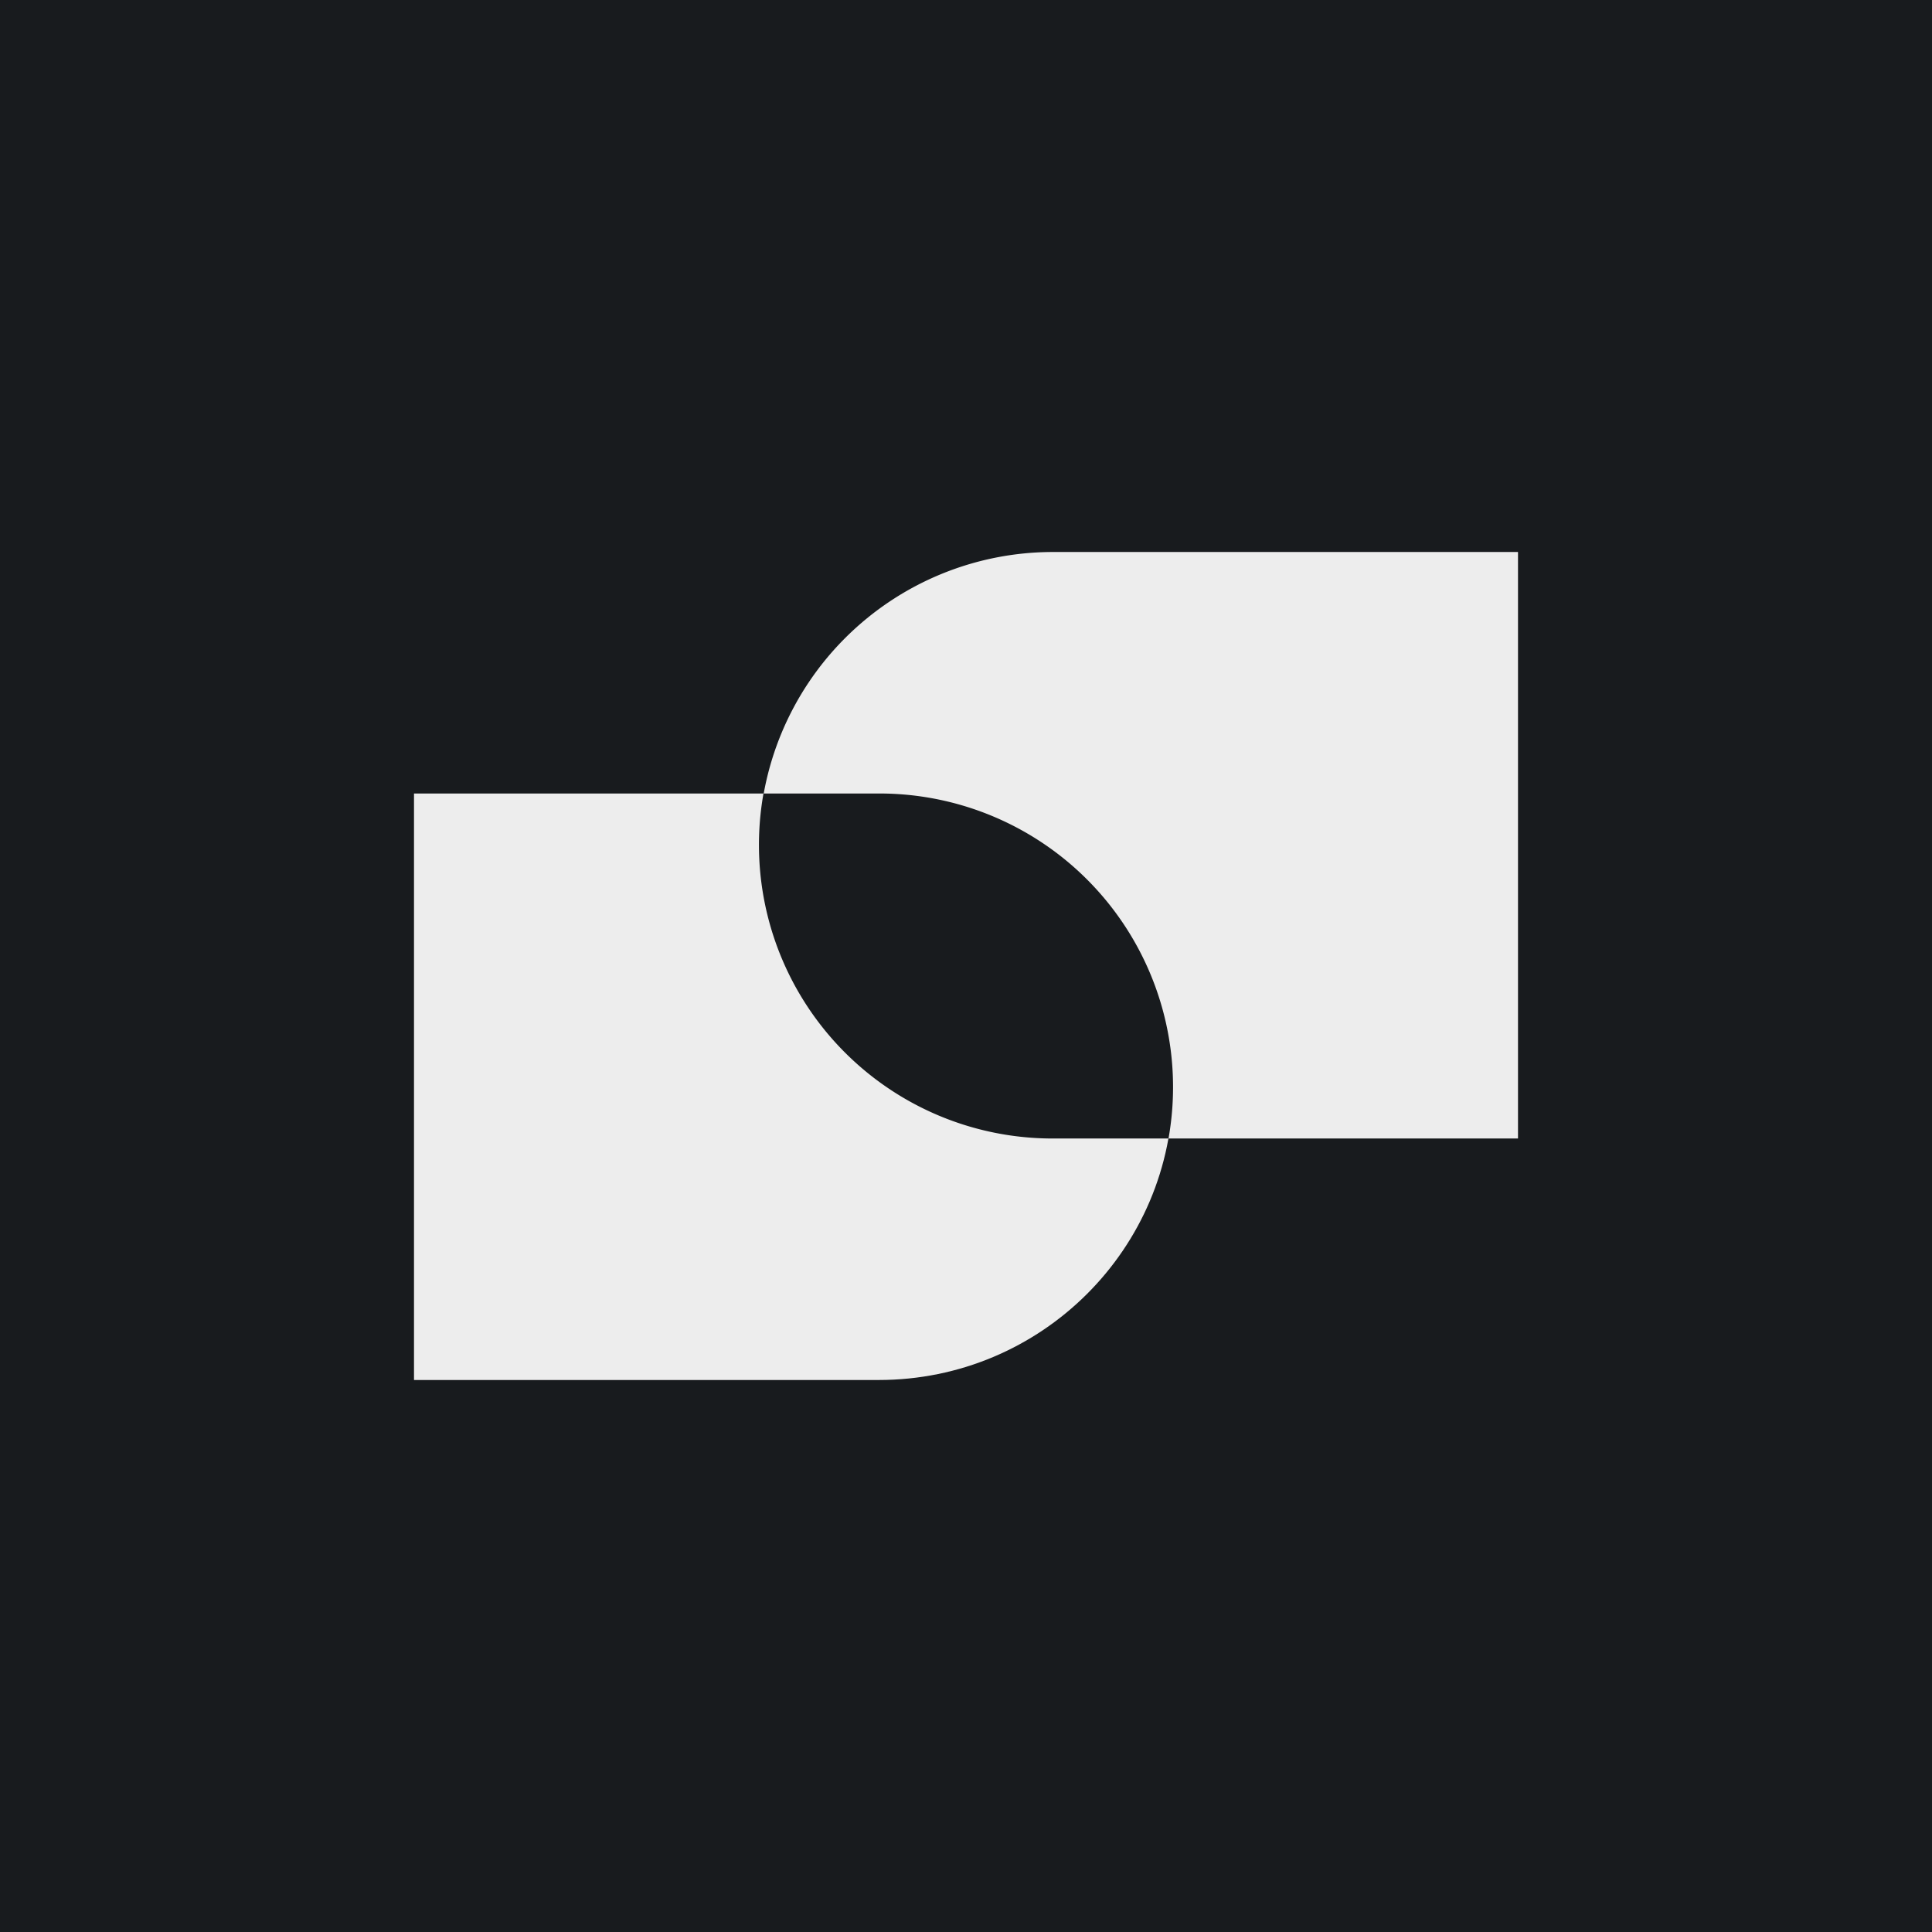
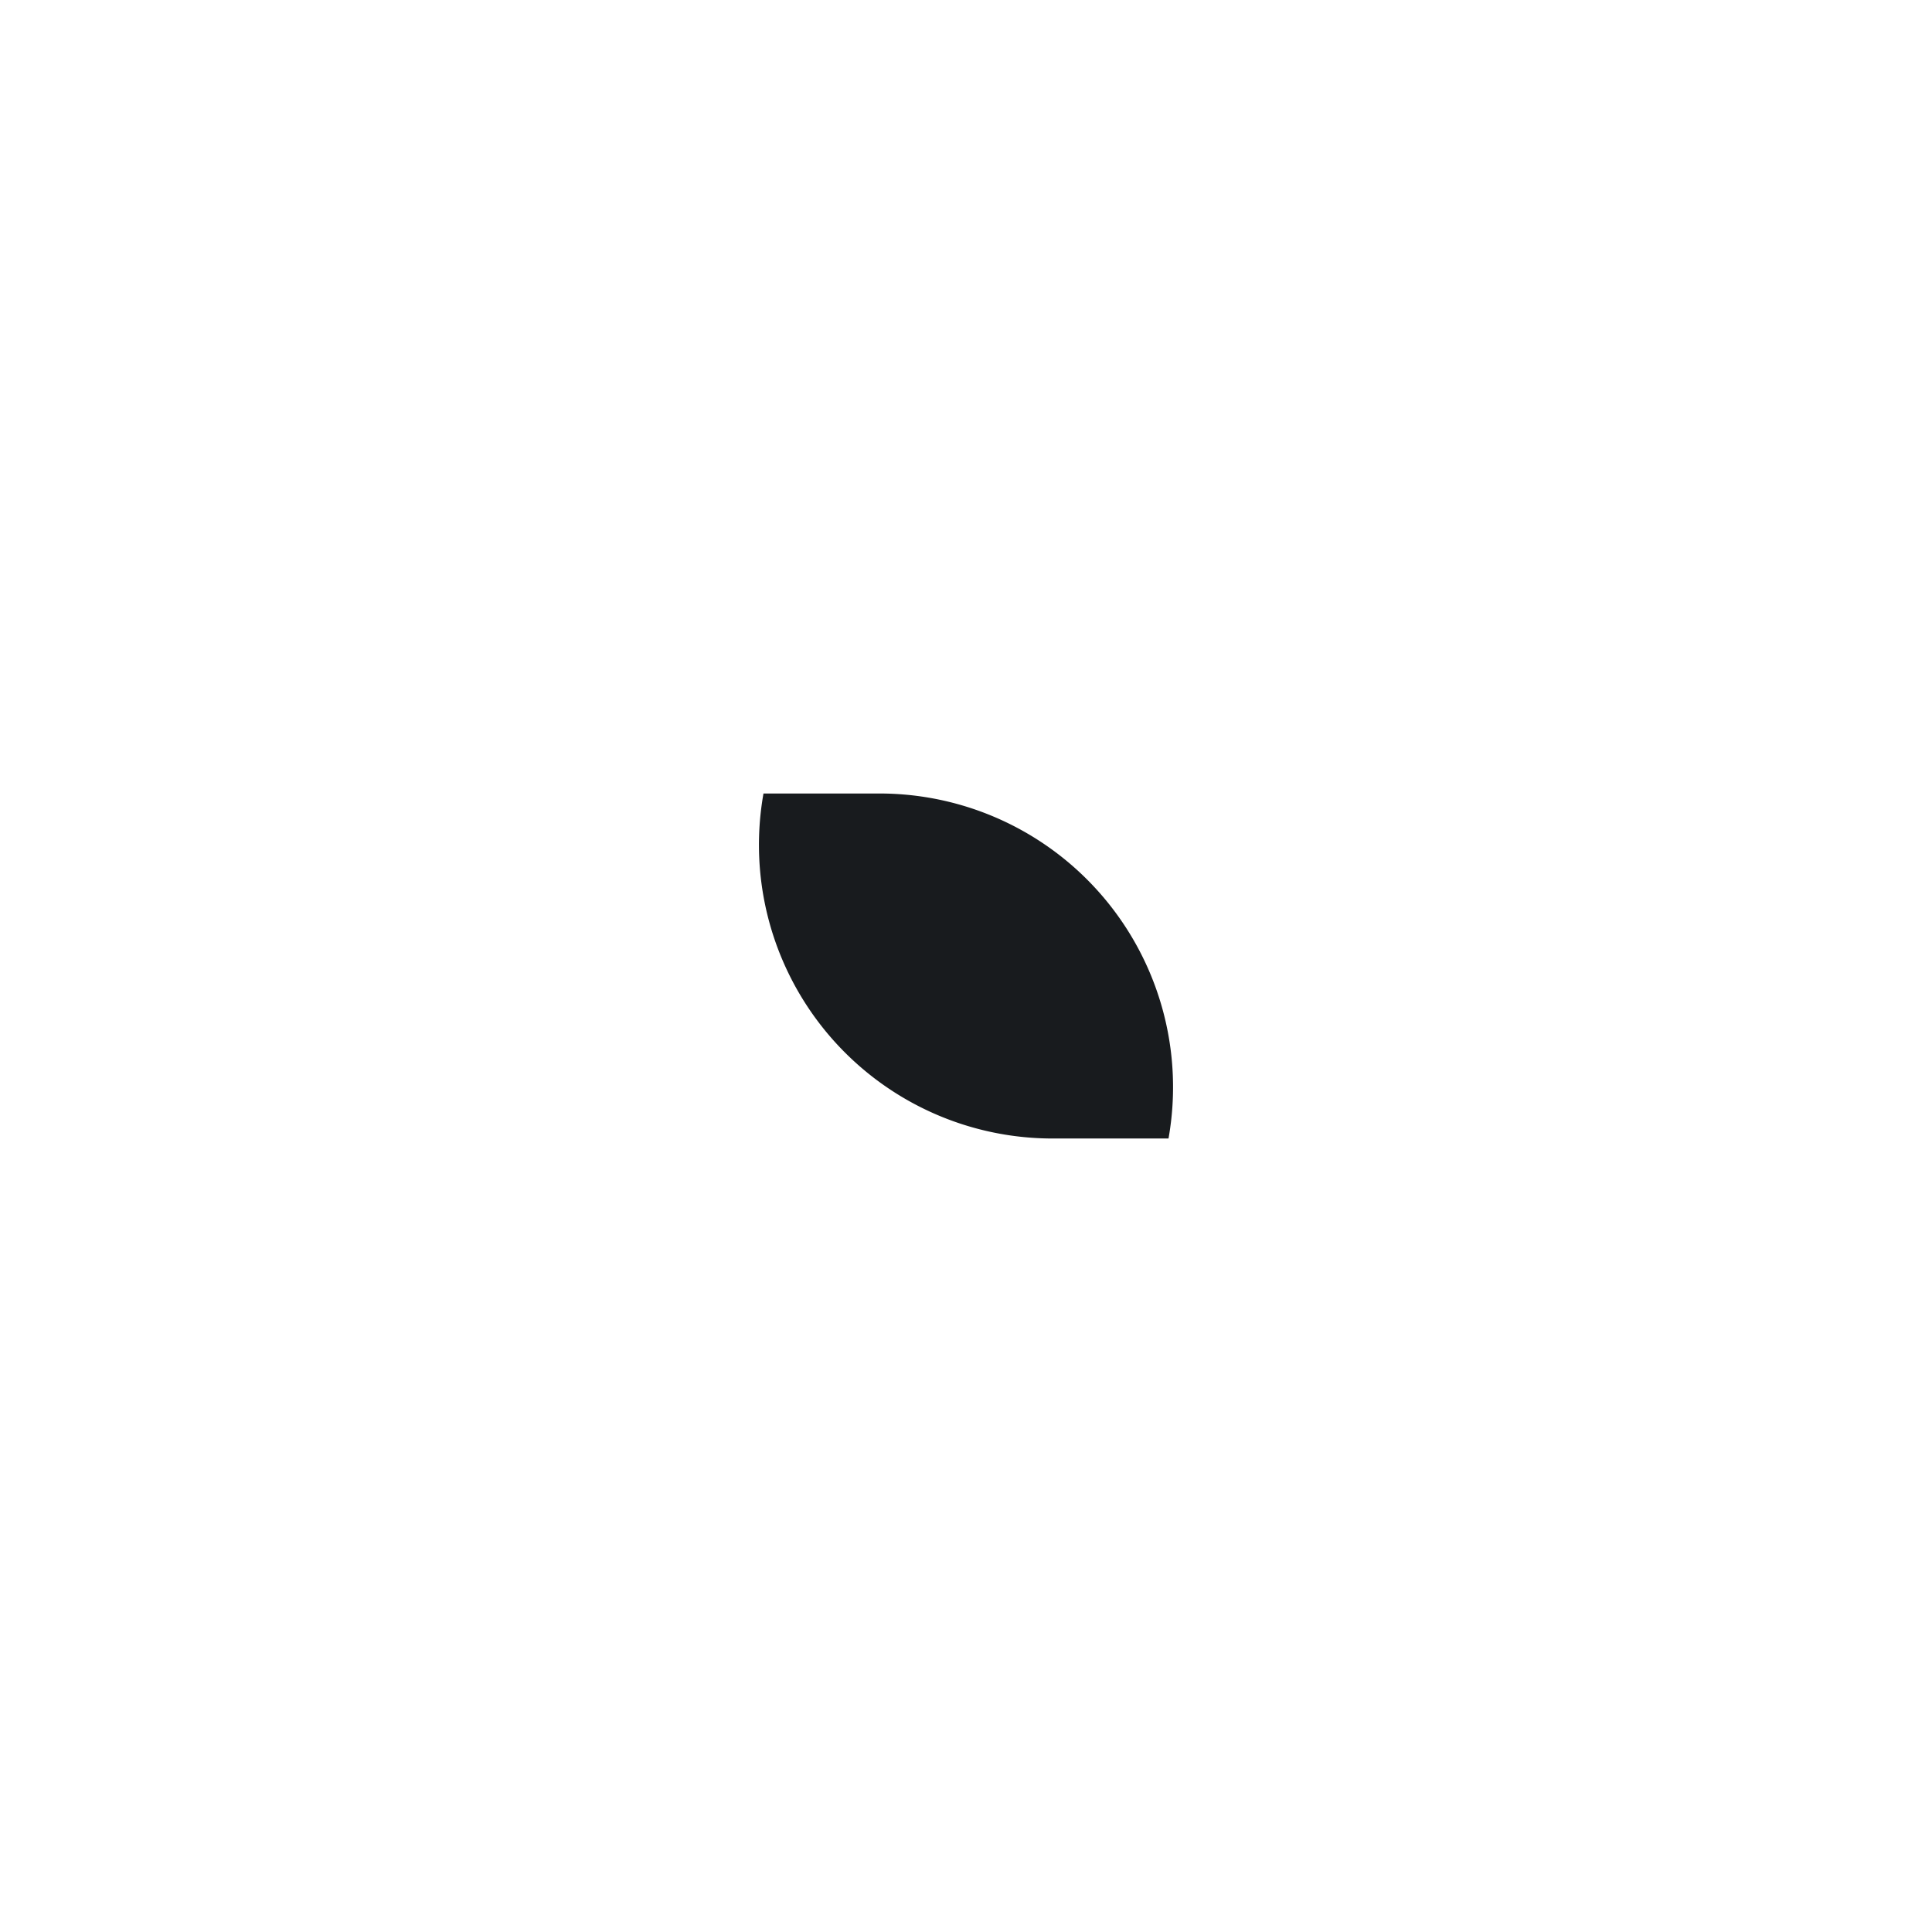
<svg xmlns="http://www.w3.org/2000/svg" width="56" height="56" viewBox="0 0 56 56">
-   <path fill="#181B1E" d="M0 0h56v56H0z" />
-   <path d="M12 23h13.47c4.7 0 8.53 3.8 8.53 8.5S30.18 40 25.47 40H12V23Z" fill="#EDEDED" />
-   <path d="M44 16H30.53A8.52 8.52 0 0 0 22 24.5c0 4.7 3.82 8.5 8.53 8.5H44V16Z" fill="#EDEDED" />
  <path d="M33.87 33a8.51 8.51 0 0 0-8.4-10h-3.34a8.51 8.51 0 0 0 8.4 10h3.34Z" fill="#181B1E" />
</svg>